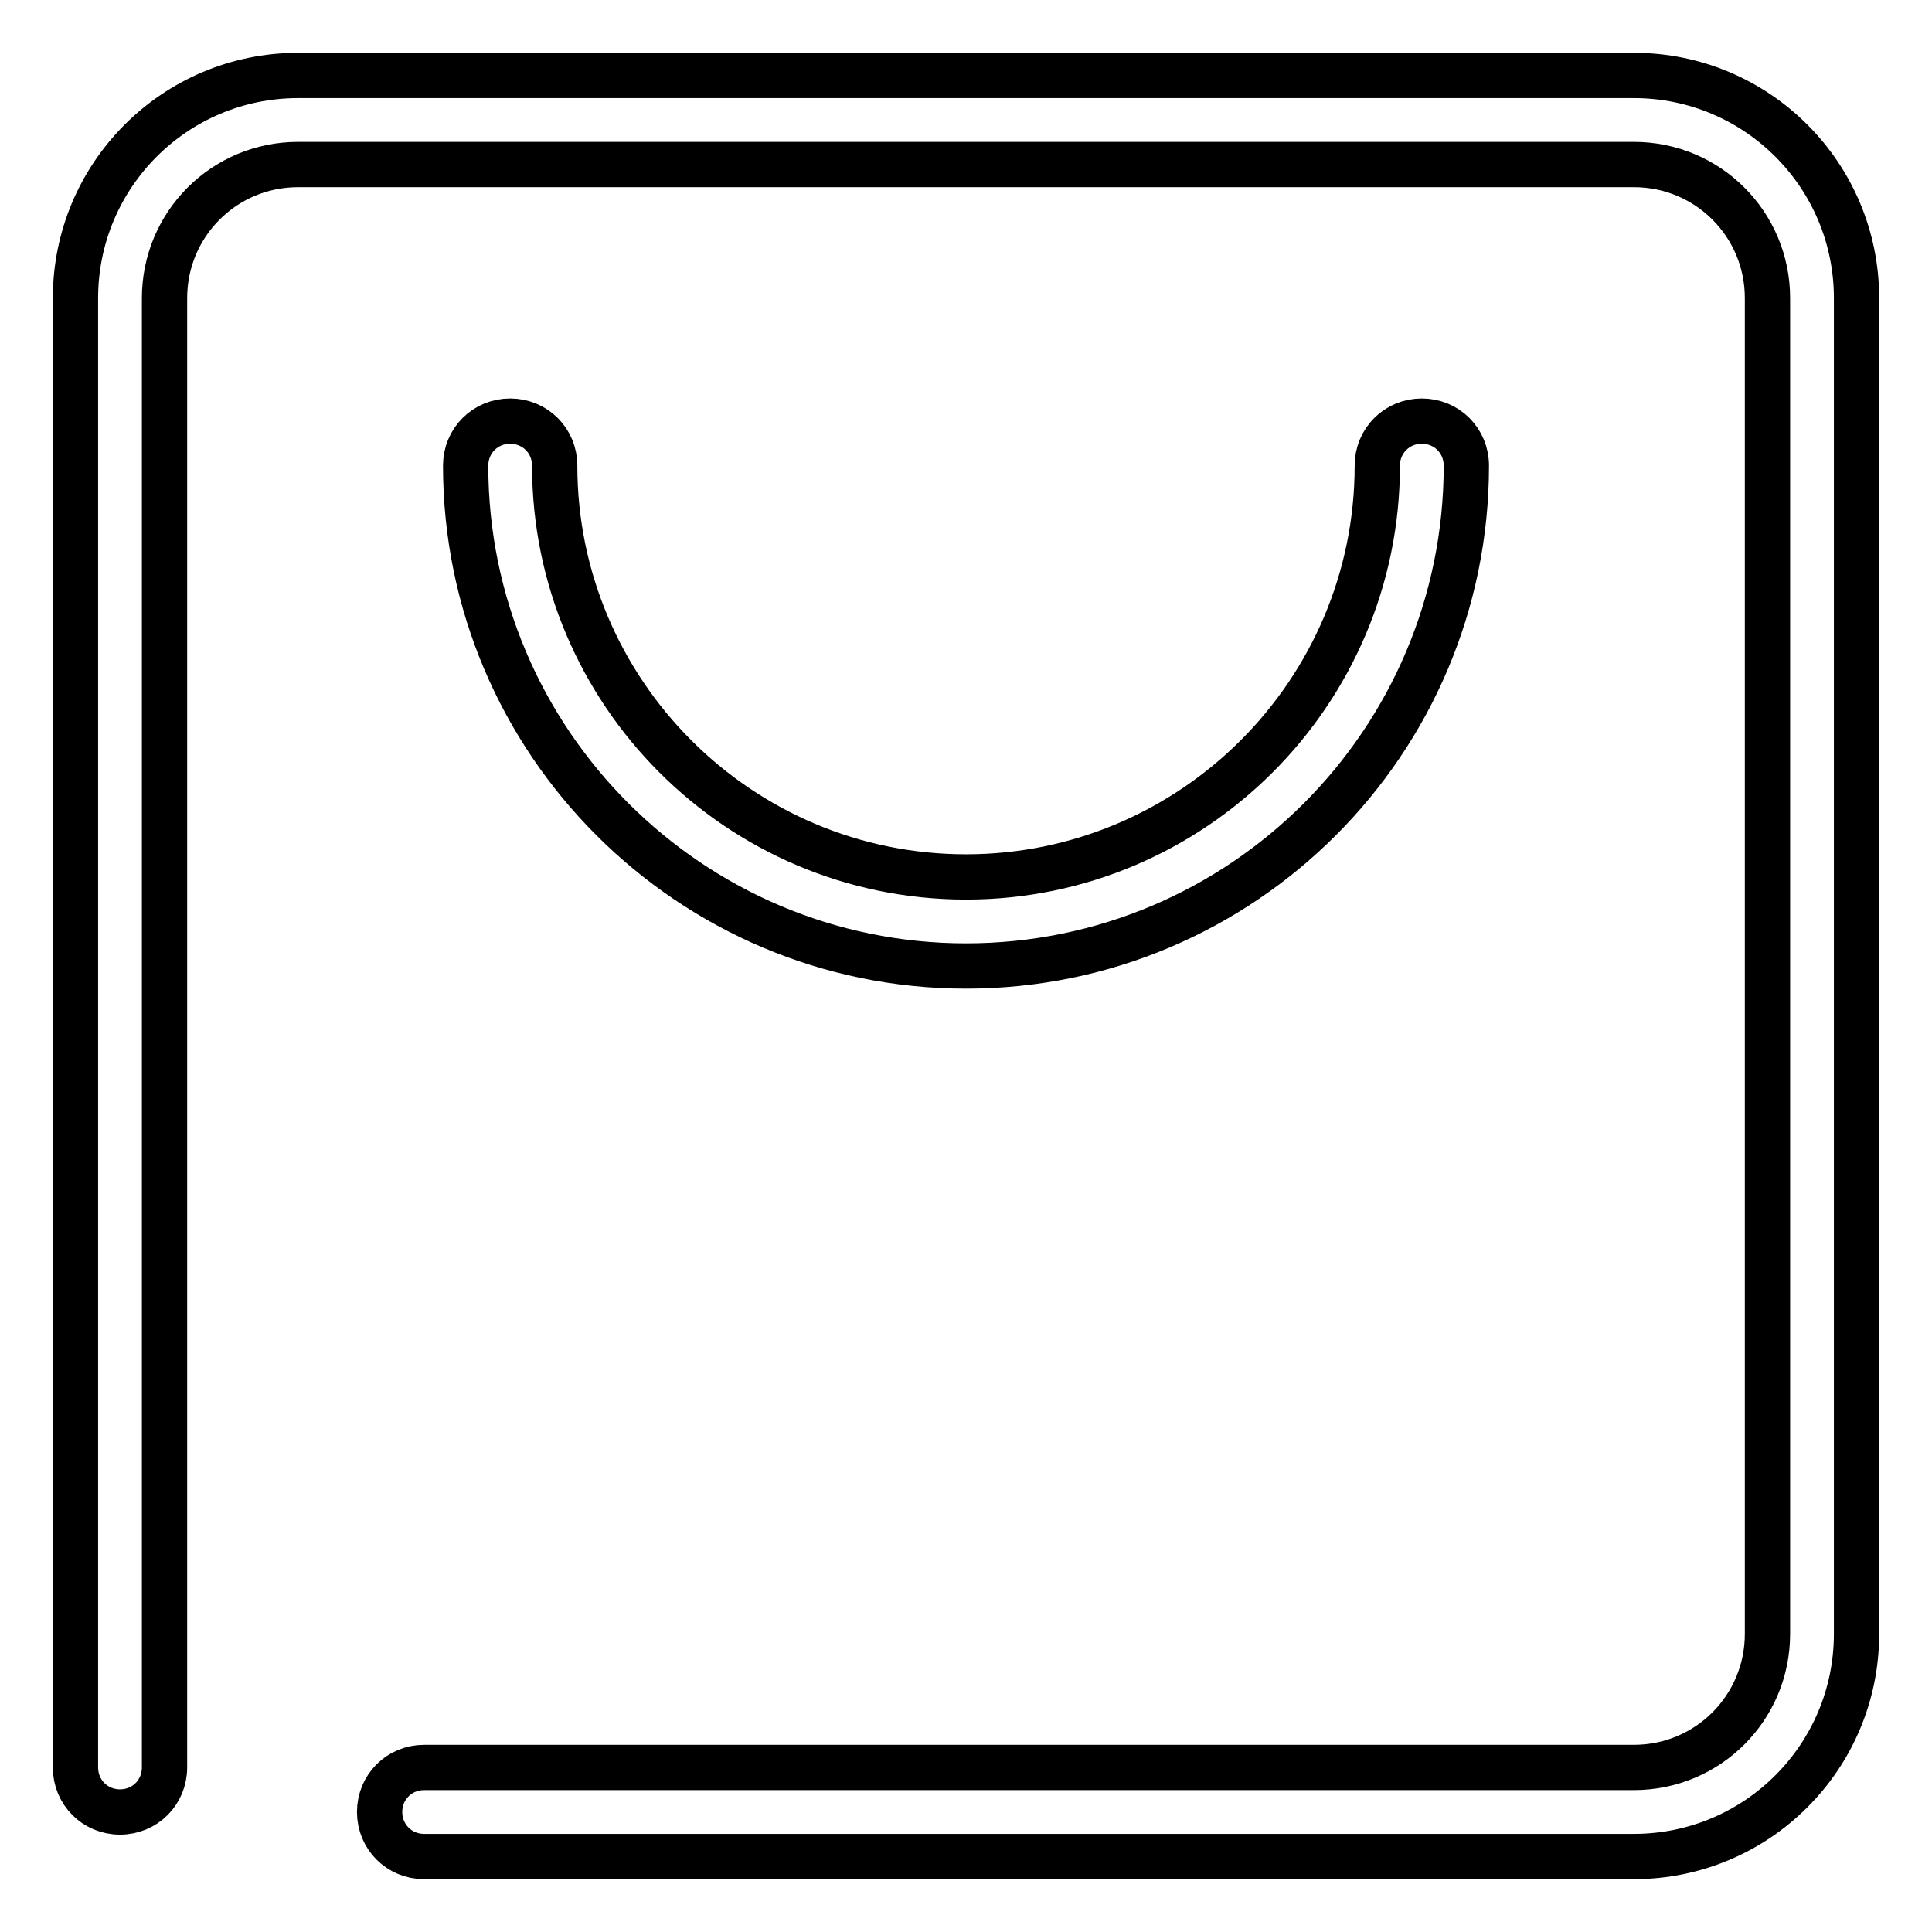
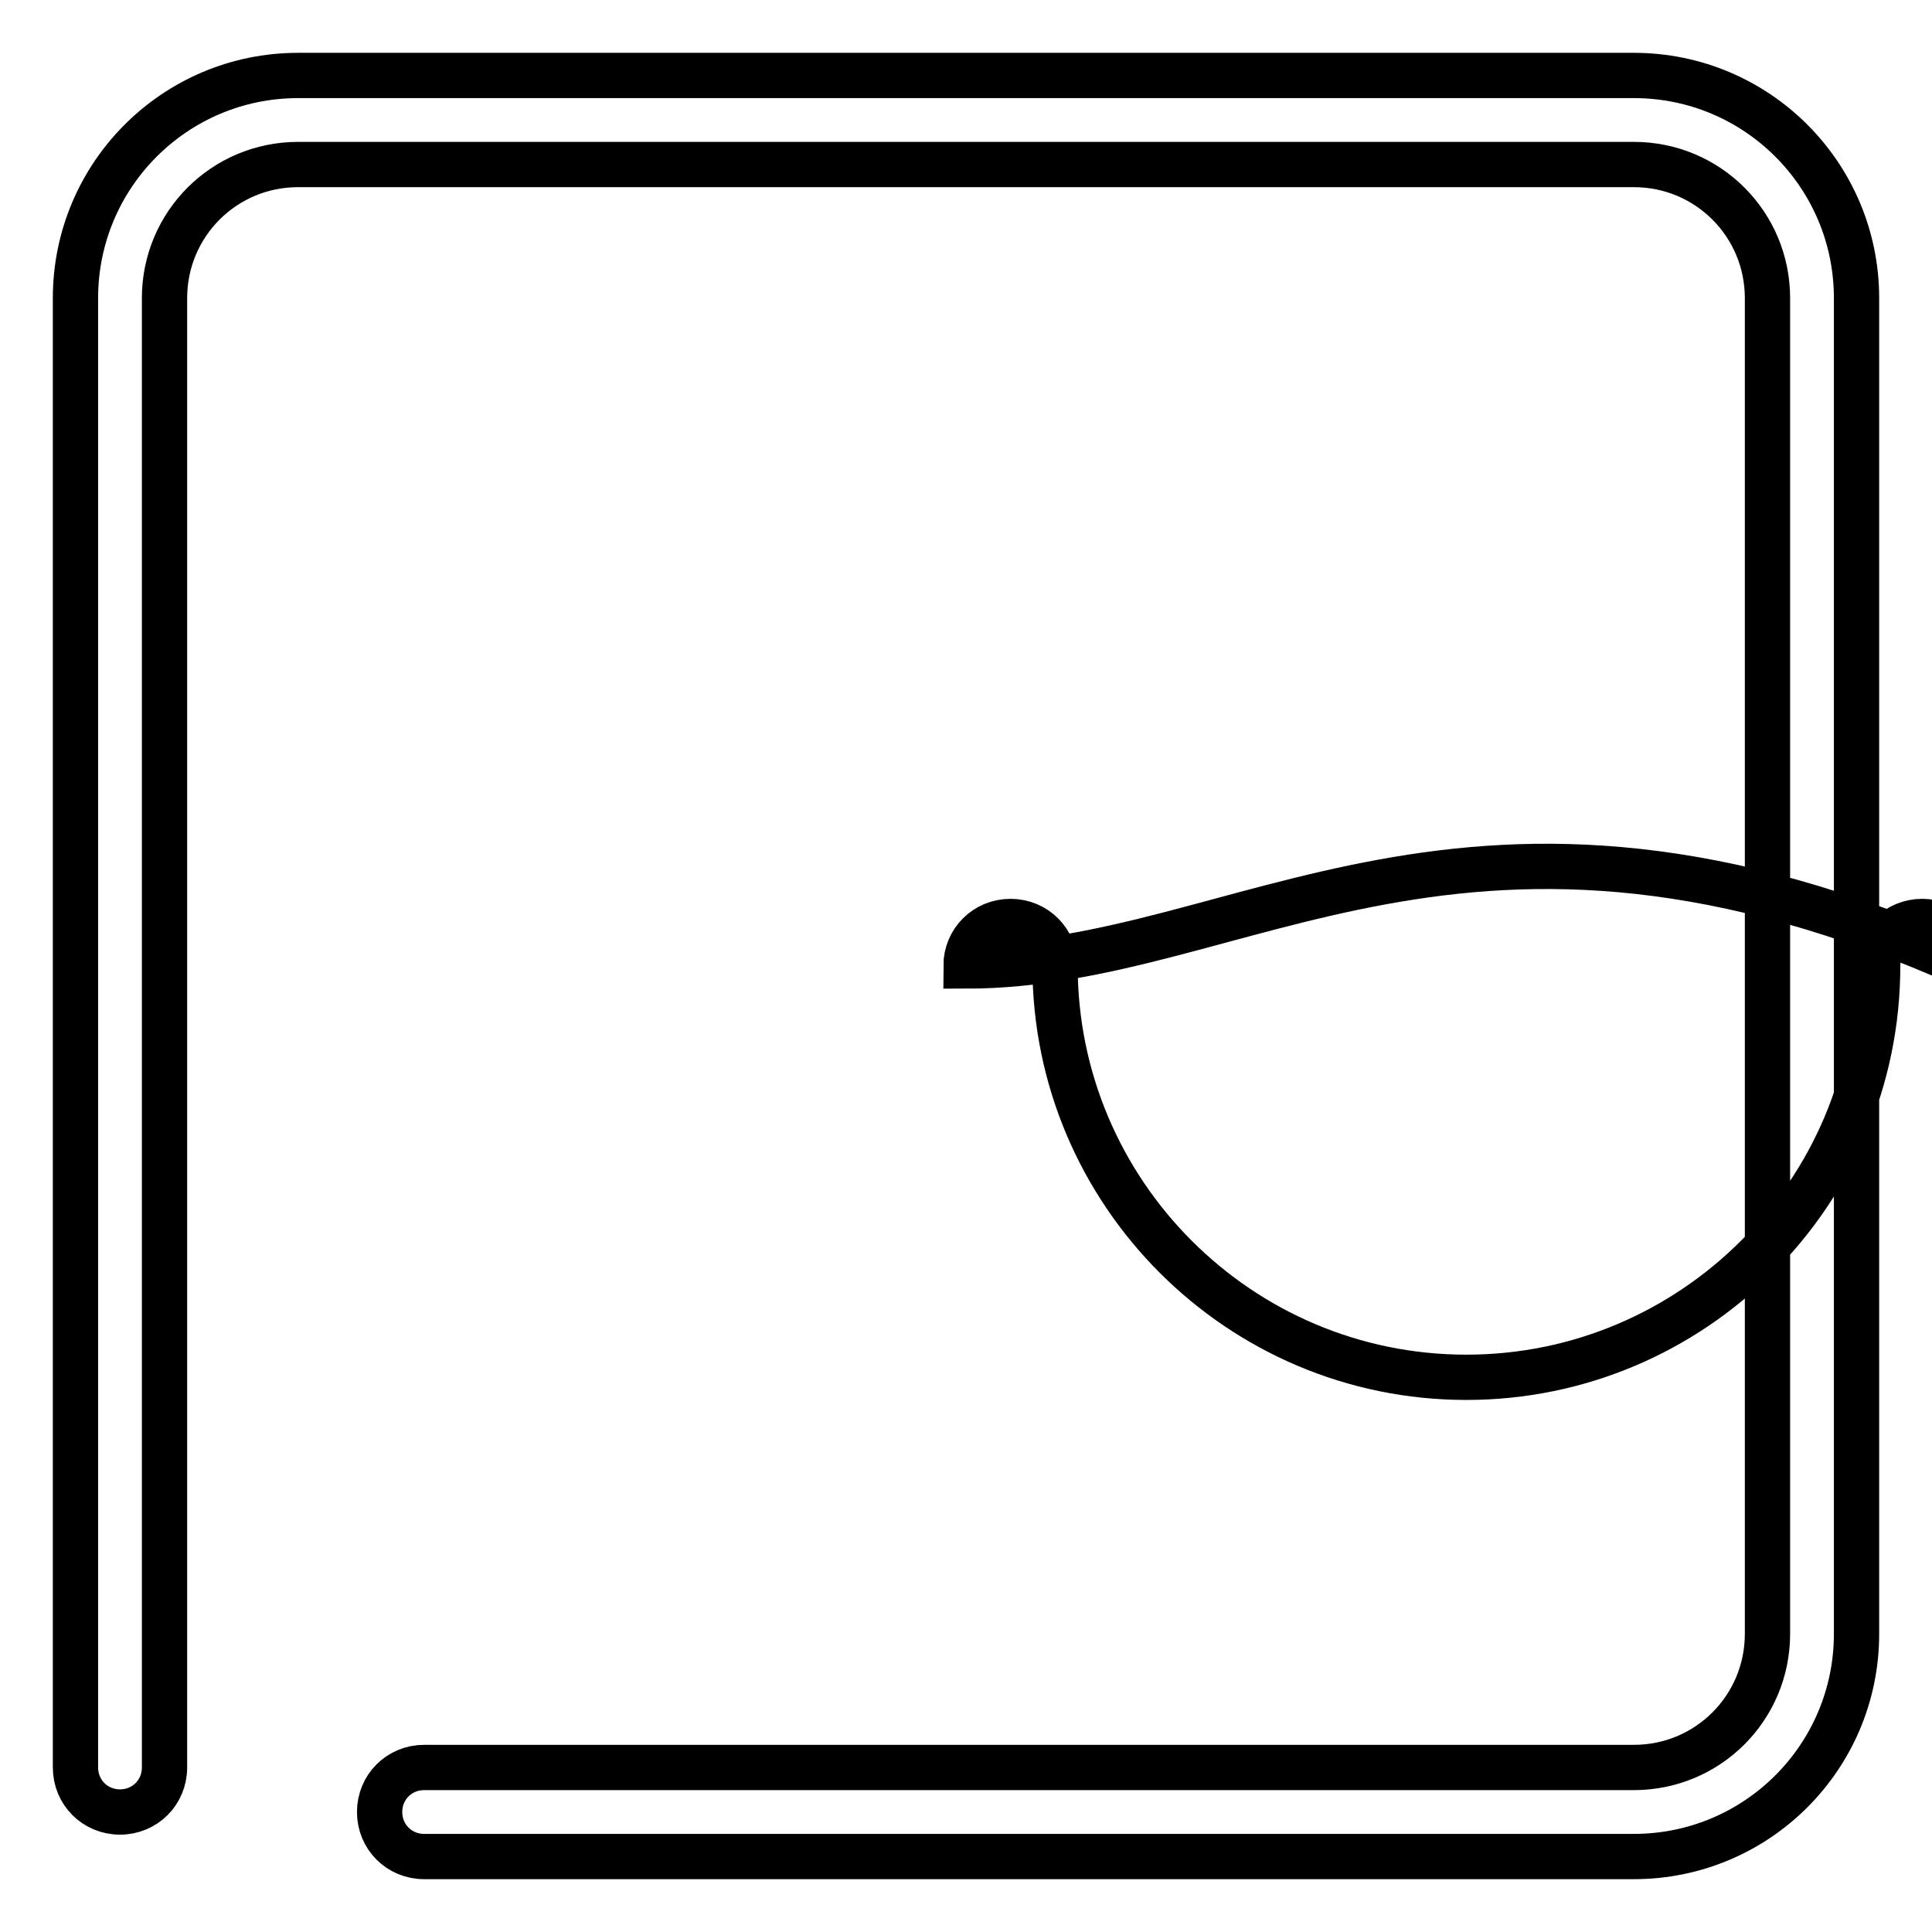
<svg xmlns="http://www.w3.org/2000/svg" version="1.1" x="0px" y="0px" viewBox="0 0 256 256" enable-background="new 0 0 256 256" xml:space="preserve">
  <g>
-     <path stroke-width="6" fill-opacity="0" stroke="#000000" d="M216.5,246H56.2c-3.3,0-5.9-2.6-5.9-5.9s2.6-5.9,5.9-5.9h160.3c9.8,0,17.7-7.9,17.7-17.7v-177 c0-9.8-7.9-17.7-17.7-17.7h-177c-9.8,0-17.7,7.9-17.7,17.7v194.7c0,3.3-2.6,5.9-5.9,5.9c-3.3,0-5.9-2.6-5.9-5.9V39.5 C10,23.2,23.2,10,39.5,10h177c16.3,0,29.5,13.2,29.5,29.5v177C246,232.8,232.8,246,216.5,246z M128,128 c-36.5,0-66.3-29.7-66.3-66.3c0-3.3,2.6-5.9,5.9-5.9c3.3,0,5.9,2.6,5.9,5.9c0,30,24.4,54.5,54.5,54.5c30,0,54.5-24.4,54.5-54.5 c0-3.3,2.6-5.9,5.9-5.9c3.3,0,5.9,2.6,5.9,5.9C194.3,98.3,164.6,128,128,128z" />
+     <path stroke-width="6" fill-opacity="0" stroke="#000000" d="M216.5,246H56.2c-3.3,0-5.9-2.6-5.9-5.9s2.6-5.9,5.9-5.9h160.3c9.8,0,17.7-7.9,17.7-17.7v-177 c0-9.8-7.9-17.7-17.7-17.7h-177c-9.8,0-17.7,7.9-17.7,17.7v194.7c0,3.3-2.6,5.9-5.9,5.9c-3.3,0-5.9-2.6-5.9-5.9V39.5 C10,23.2,23.2,10,39.5,10h177c16.3,0,29.5,13.2,29.5,29.5v177C246,232.8,232.8,246,216.5,246z M128,128 c0-3.3,2.6-5.9,5.9-5.9c3.3,0,5.9,2.6,5.9,5.9c0,30,24.4,54.5,54.5,54.5c30,0,54.5-24.4,54.5-54.5 c0-3.3,2.6-5.9,5.9-5.9c3.3,0,5.9,2.6,5.9,5.9C194.3,98.3,164.6,128,128,128z" />
  </g>
</svg>